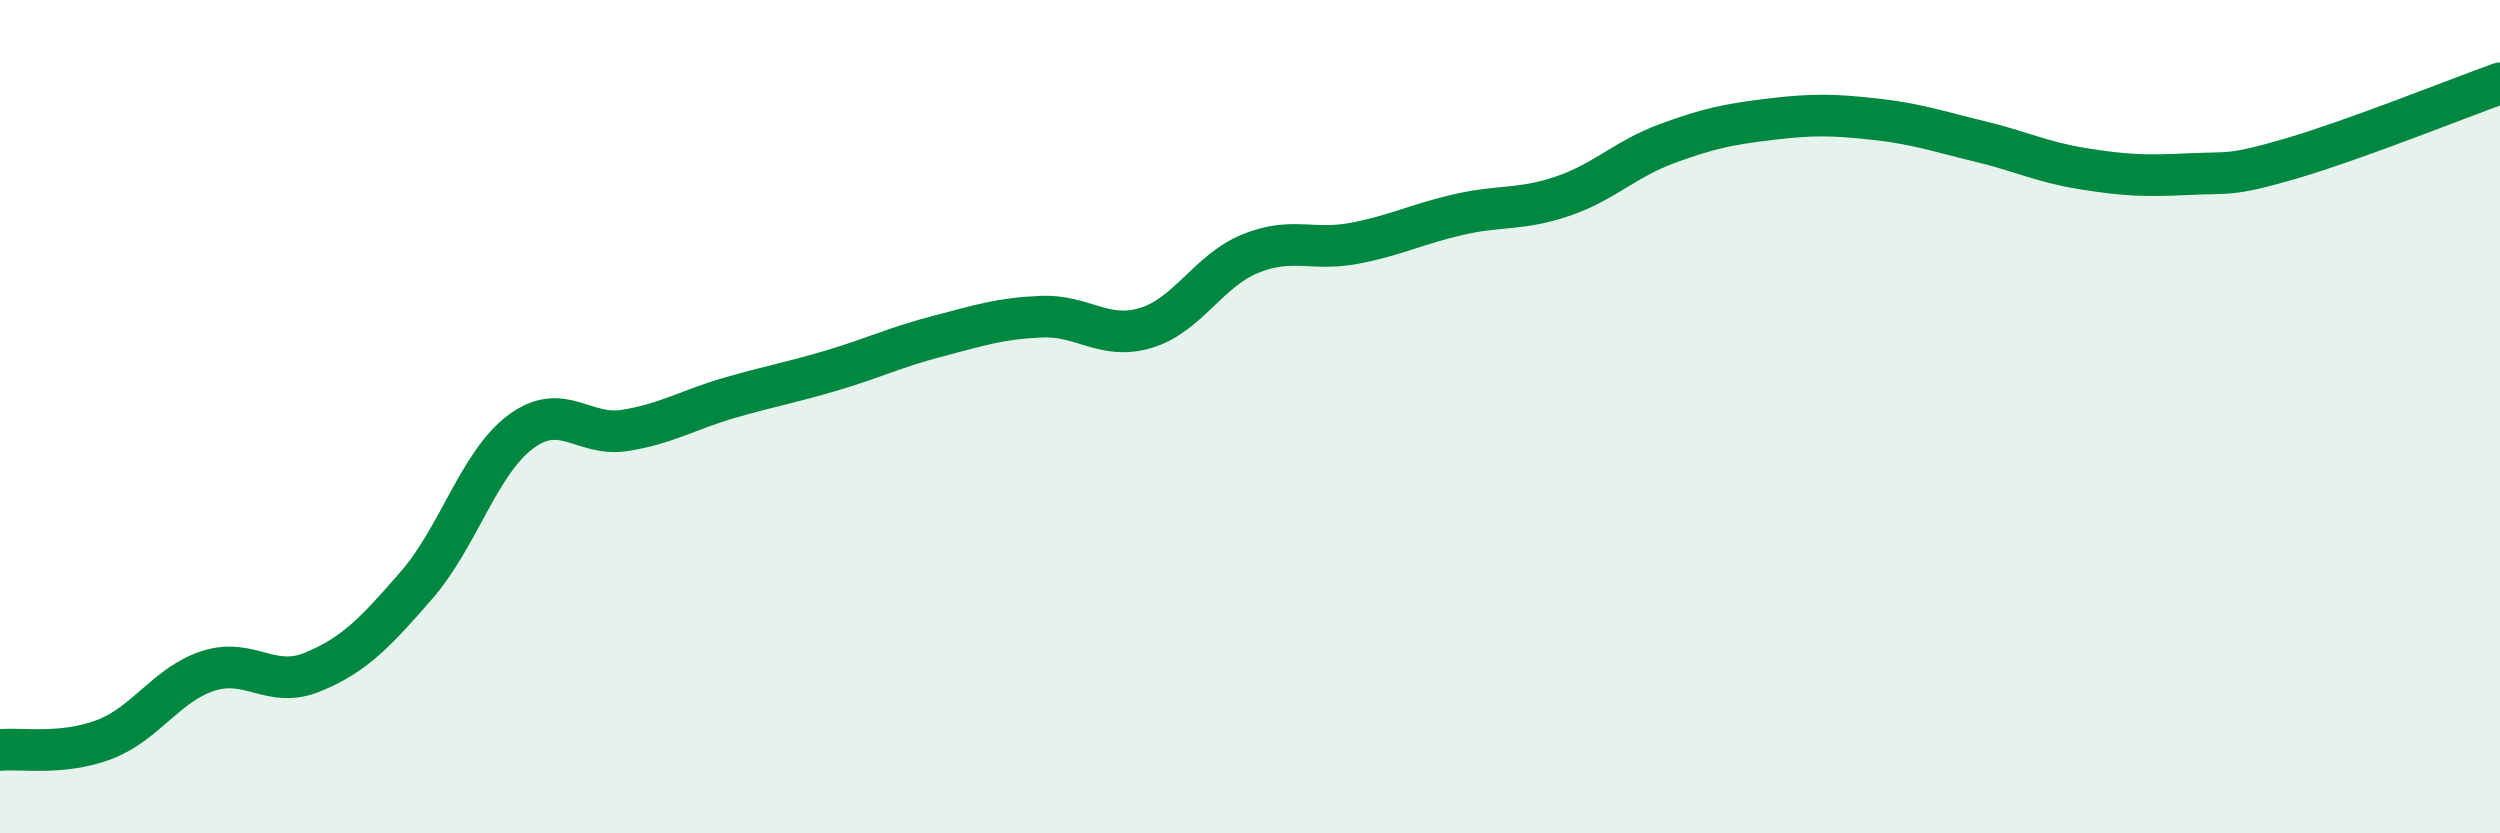
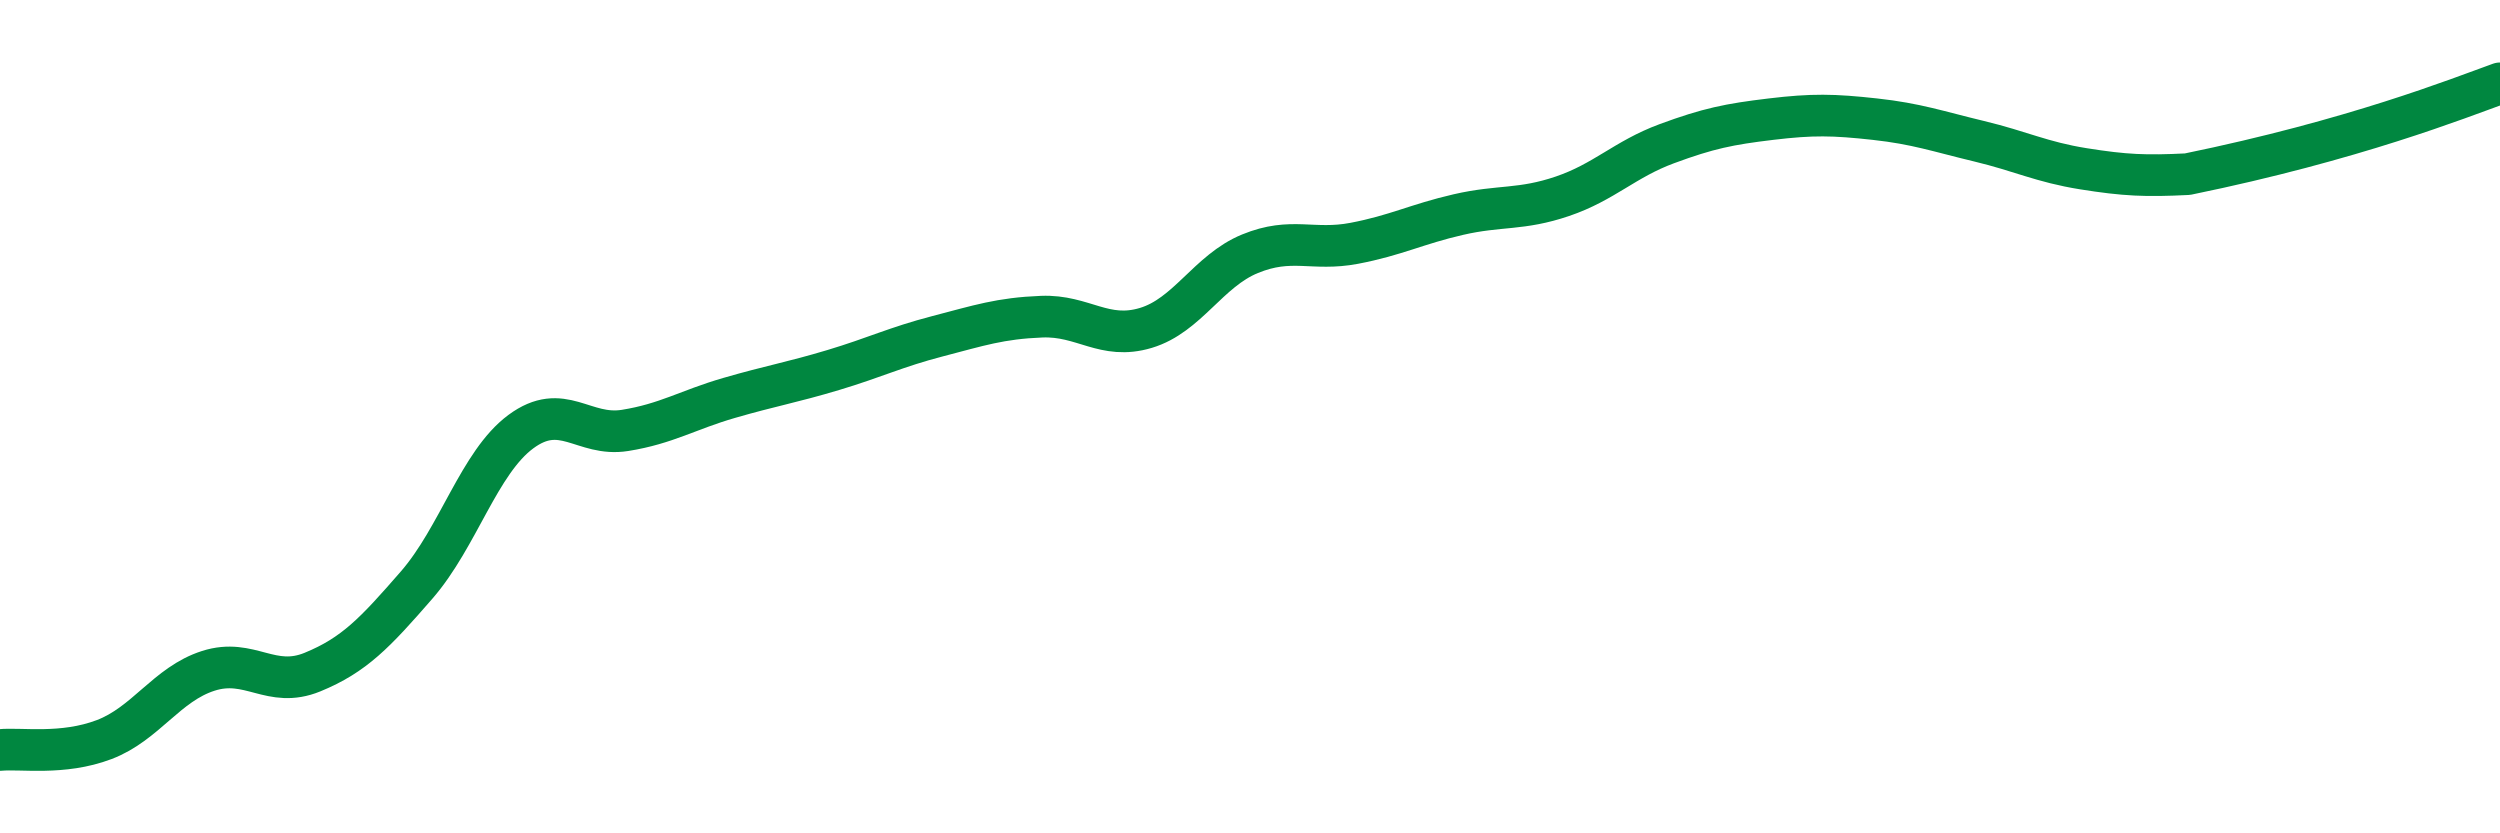
<svg xmlns="http://www.w3.org/2000/svg" width="60" height="20" viewBox="0 0 60 20">
-   <path d="M 0,18 C 0.5,17.95 1.5,18.13 2.5,17.75 C 3.5,17.37 4,16.42 5,16.1 C 6,15.78 6.5,16.54 7.5,16.13 C 8.5,15.72 9,15.19 10,14.04 C 11,12.89 11.5,11.1 12.5,10.36 C 13.5,9.62 14,10.49 15,10.33 C 16,10.17 16.5,9.84 17.5,9.55 C 18.5,9.26 19,9.18 20,8.88 C 21,8.58 21.5,8.33 22.5,8.07 C 23.5,7.81 24,7.64 25,7.6 C 26,7.56 26.5,8.17 27.5,7.87 C 28.5,7.57 29,6.5 30,6.09 C 31,5.68 31.5,6.03 32.5,5.84 C 33.5,5.65 34,5.38 35,5.15 C 36,4.92 36.5,5.05 37.5,4.71 C 38.5,4.37 39,3.82 40,3.45 C 41,3.08 41.5,2.98 42.5,2.86 C 43.5,2.74 44,2.75 45,2.86 C 46,2.97 46.5,3.15 47.5,3.39 C 48.5,3.63 49,3.89 50,4.05 C 51,4.21 51.5,4.23 52.5,4.18 C 53.5,4.13 53.5,4.24 55,3.8 C 56.5,3.36 59,2.36 60,2L60 20L0 20Z" fill="#008740" opacity="0.1" stroke-linecap="round" stroke-linejoin="round" />
-   <path d="M 0,18 C 0.5,17.95 1.5,18.13 2.5,17.75 C 3.5,17.37 4,16.42 5,16.1 C 6,15.78 6.5,16.54 7.5,16.13 C 8.5,15.72 9,15.19 10,14.04 C 11,12.89 11.5,11.1 12.5,10.36 C 13.5,9.62 14,10.49 15,10.33 C 16,10.17 16.5,9.84 17.5,9.55 C 18.5,9.26 19,9.18 20,8.88 C 21,8.58 21.5,8.33 22.5,8.07 C 23.5,7.81 24,7.64 25,7.6 C 26,7.56 26.5,8.17 27.5,7.87 C 28.5,7.57 29,6.5 30,6.09 C 31,5.68 31.5,6.03 32.5,5.84 C 33.5,5.65 34,5.38 35,5.15 C 36,4.92 36.5,5.05 37.5,4.71 C 38.5,4.37 39,3.82 40,3.45 C 41,3.08 41.5,2.98 42.5,2.86 C 43.5,2.74 44,2.75 45,2.86 C 46,2.97 46.5,3.15 47.5,3.39 C 48.5,3.63 49,3.89 50,4.05 C 51,4.21 51.5,4.23 52.5,4.18 C 53.5,4.13 53.5,4.24 55,3.8 C 56.5,3.36 59,2.36 60,2" stroke="#008740" stroke-width="1" fill="none" stroke-linecap="round" stroke-linejoin="round" />
+   <path d="M 0,18 C 0.5,17.95 1.5,18.13 2.5,17.75 C 3.5,17.37 4,16.42 5,16.1 C 6,15.78 6.5,16.54 7.5,16.13 C 8.5,15.72 9,15.19 10,14.04 C 11,12.89 11.5,11.1 12.5,10.36 C 13.5,9.62 14,10.49 15,10.33 C 16,10.17 16.5,9.84 17.5,9.55 C 18.5,9.26 19,9.18 20,8.88 C 21,8.58 21.5,8.33 22.5,8.07 C 23.5,7.81 24,7.64 25,7.6 C 26,7.56 26.5,8.17 27.5,7.87 C 28.5,7.57 29,6.5 30,6.09 C 31,5.68 31.5,6.03 32.5,5.84 C 33.5,5.65 34,5.38 35,5.15 C 36,4.92 36.5,5.05 37.5,4.71 C 38.5,4.37 39,3.82 40,3.45 C 41,3.08 41.5,2.98 42.5,2.86 C 43.5,2.74 44,2.75 45,2.86 C 46,2.97 46.5,3.15 47.5,3.39 C 48.5,3.63 49,3.89 50,4.05 C 51,4.21 51.5,4.23 52.5,4.18 C 56.5,3.36 59,2.36 60,2" stroke="#008740" stroke-width="1" fill="none" stroke-linecap="round" stroke-linejoin="round" />
</svg>